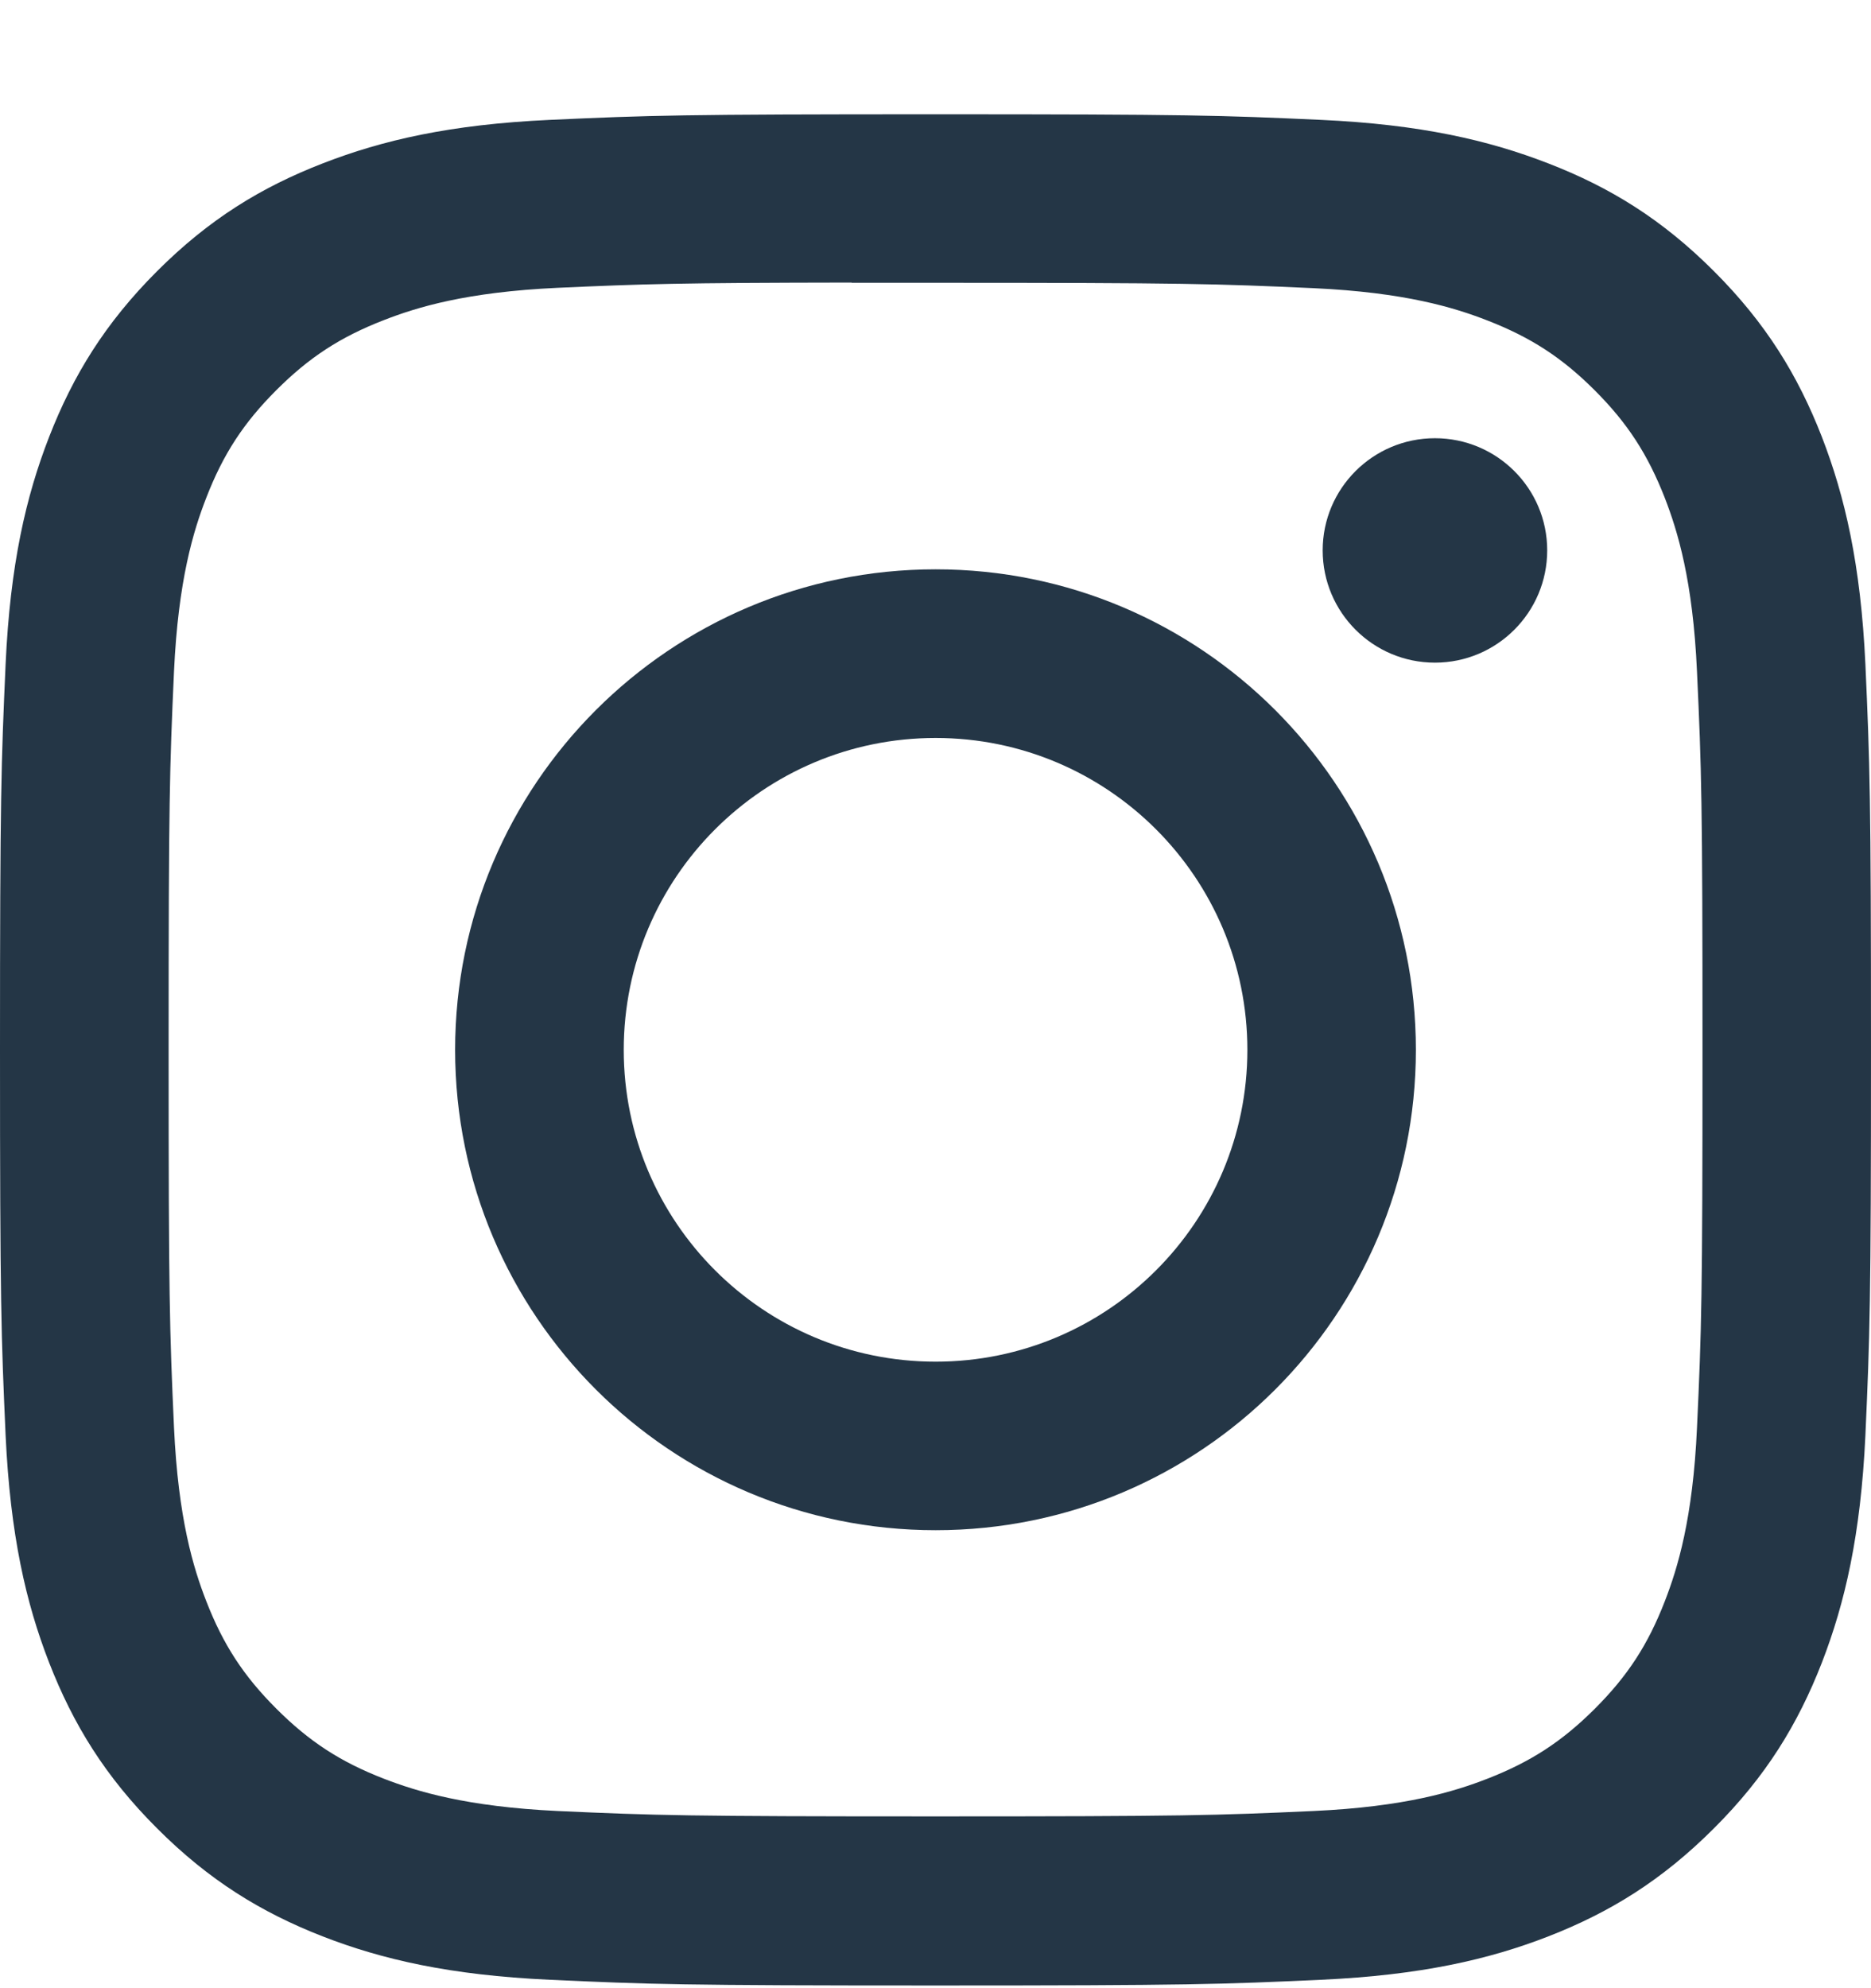
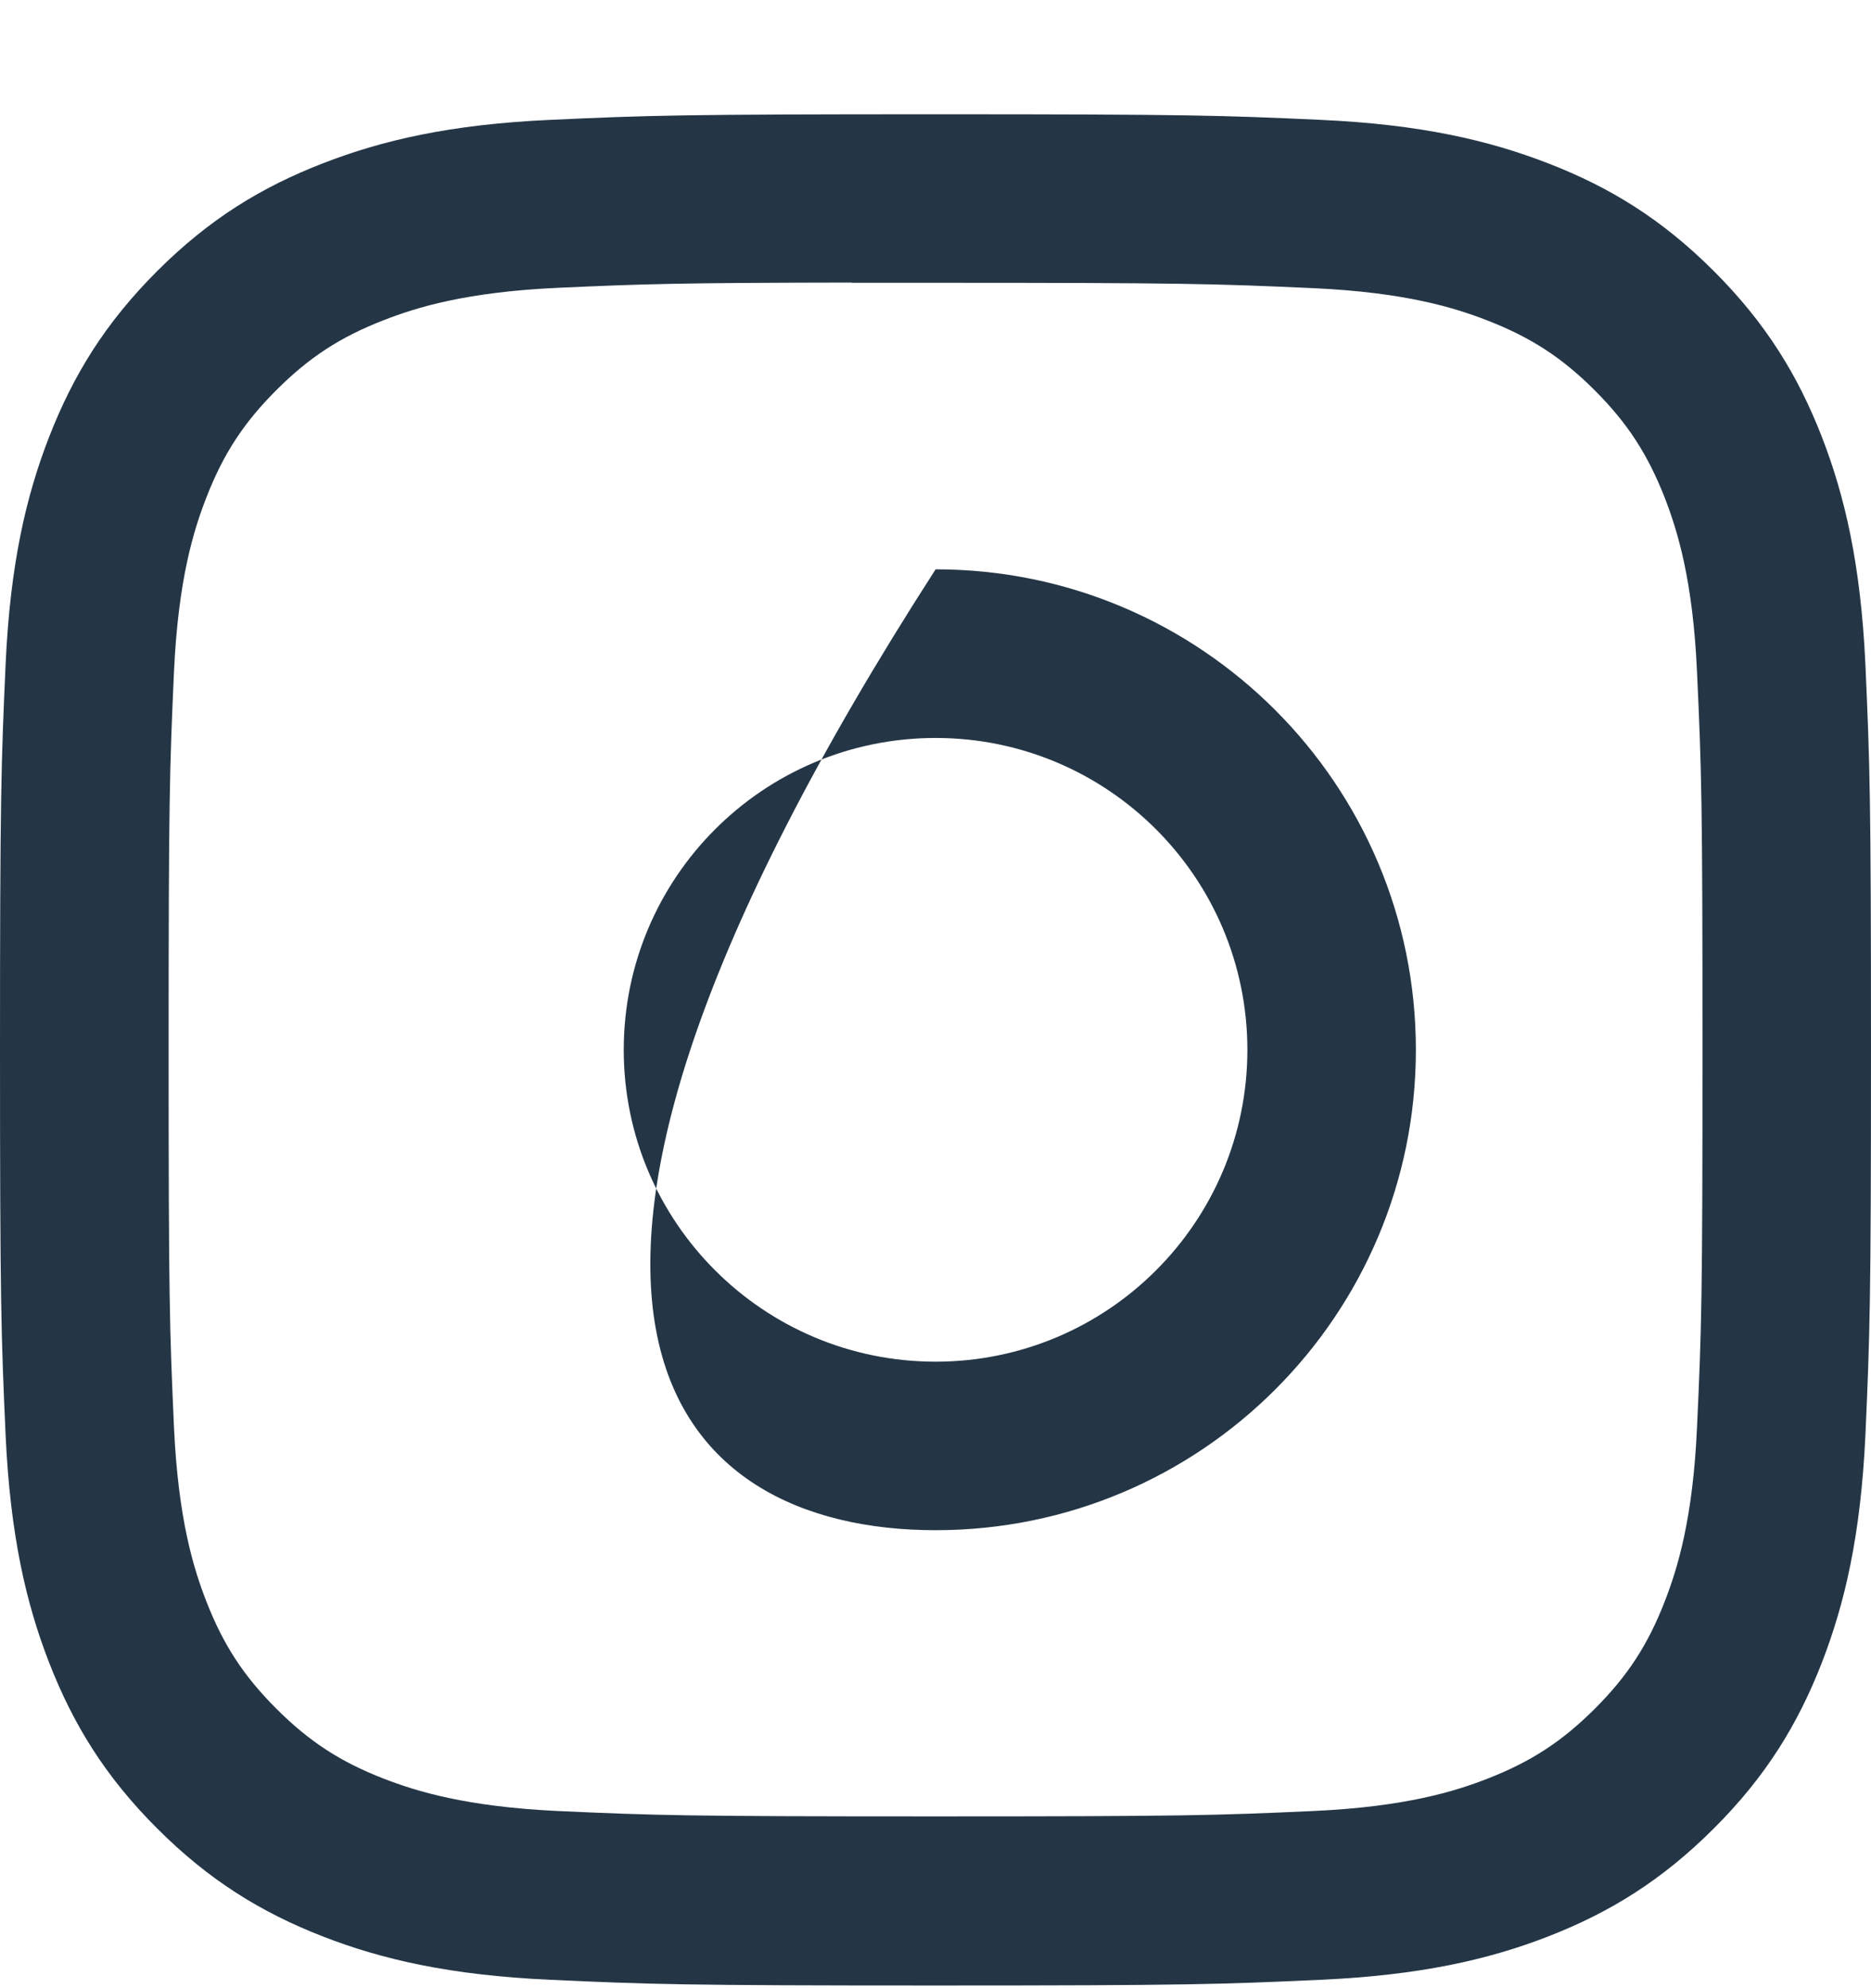
<svg xmlns="http://www.w3.org/2000/svg" width="16" height="17" viewBox="0 0 16 17" fill="none">
  <path fill-rule="evenodd" clip-rule="evenodd" d="M8.001 0.977C5.828 0.977 5.555 0.986 4.702 1.025C3.85 1.064 3.269 1.199 2.76 1.397C2.234 1.601 1.788 1.874 1.343 2.319C0.898 2.764 0.625 3.21 0.42 3.736C0.222 4.245 0.087 4.826 0.048 5.678C0.01 6.531 0 6.804 0 8.977C0 11.149 0.01 11.421 0.048 12.274C0.088 13.126 0.222 13.707 0.42 14.216C0.625 14.742 0.898 15.189 1.343 15.633C1.787 16.078 2.234 16.352 2.759 16.557C3.268 16.755 3.85 16.889 4.701 16.928C5.555 16.967 5.827 16.977 8 16.977C10.173 16.977 10.444 16.967 11.298 16.928C12.149 16.889 12.732 16.755 13.241 16.557C13.767 16.352 14.212 16.078 14.657 15.633C15.102 15.189 15.375 14.742 15.58 14.216C15.777 13.707 15.912 13.126 15.952 12.275C15.99 11.421 16 11.149 16 8.977C16 6.804 15.99 6.531 15.952 5.678C15.912 4.826 15.777 4.245 15.58 3.736C15.375 3.21 15.102 2.764 14.657 2.319C14.212 1.874 13.767 1.601 13.24 1.397C12.73 1.199 12.148 1.064 11.297 1.025C10.443 0.986 10.172 0.977 7.998 0.977H8.001ZM11.233 2.464C10.39 2.426 10.137 2.418 8.001 2.418L7.734 2.418C7.572 2.418 7.422 2.418 7.283 2.418V2.416C5.792 2.418 5.506 2.428 4.768 2.461C3.988 2.497 3.565 2.627 3.283 2.737C2.909 2.882 2.643 3.056 2.363 3.336C2.083 3.616 1.909 3.882 1.764 4.256C1.654 4.538 1.524 4.961 1.488 5.741C1.45 6.584 1.442 6.836 1.442 8.973C1.442 11.109 1.45 11.363 1.488 12.206C1.524 12.986 1.654 13.409 1.764 13.691C1.909 14.064 2.083 14.33 2.363 14.61C2.643 14.89 2.909 15.064 3.283 15.209C3.565 15.318 3.988 15.448 4.768 15.485C5.611 15.523 5.865 15.531 8.001 15.531C10.137 15.531 10.39 15.523 11.233 15.485C12.014 15.449 12.437 15.319 12.719 15.209C13.092 15.064 13.358 14.89 13.638 14.611C13.918 14.331 14.092 14.065 14.237 13.691C14.346 13.41 14.477 12.986 14.512 12.207C14.551 11.363 14.559 11.11 14.559 8.975C14.559 6.84 14.551 6.586 14.512 5.743C14.477 4.963 14.346 4.54 14.237 4.258C14.091 3.885 13.918 3.618 13.638 3.338C13.358 3.058 13.092 2.885 12.719 2.74C12.437 2.63 12.014 2.5 11.233 2.464Z" fill="#243646" />
-   <path d="M12.271 3.747C11.741 3.747 11.311 4.176 11.311 4.706C11.311 5.236 11.741 5.666 12.271 5.666C12.801 5.666 13.231 5.236 13.231 4.706C13.231 4.176 12.801 3.747 12.271 3.747Z" fill="#243646" />
-   <path fill-rule="evenodd" clip-rule="evenodd" d="M8.001 4.868C5.732 4.868 3.892 6.708 3.892 8.977C3.892 11.245 5.732 13.084 8.001 13.084C10.27 13.084 12.108 11.245 12.108 8.977C12.108 6.708 10.27 4.868 8.001 4.868ZM10.667 8.977C10.667 7.504 9.473 6.31 8.001 6.31C6.528 6.31 5.334 7.504 5.334 8.977C5.334 10.449 6.528 11.643 8.001 11.643C9.473 11.643 10.667 10.449 10.667 8.977Z" fill="#243646" />
+   <path fill-rule="evenodd" clip-rule="evenodd" d="M8.001 4.868C3.892 11.245 5.732 13.084 8.001 13.084C10.27 13.084 12.108 11.245 12.108 8.977C12.108 6.708 10.27 4.868 8.001 4.868ZM10.667 8.977C10.667 7.504 9.473 6.31 8.001 6.31C6.528 6.31 5.334 7.504 5.334 8.977C5.334 10.449 6.528 11.643 8.001 11.643C9.473 11.643 10.667 10.449 10.667 8.977Z" fill="#243646" />
</svg>